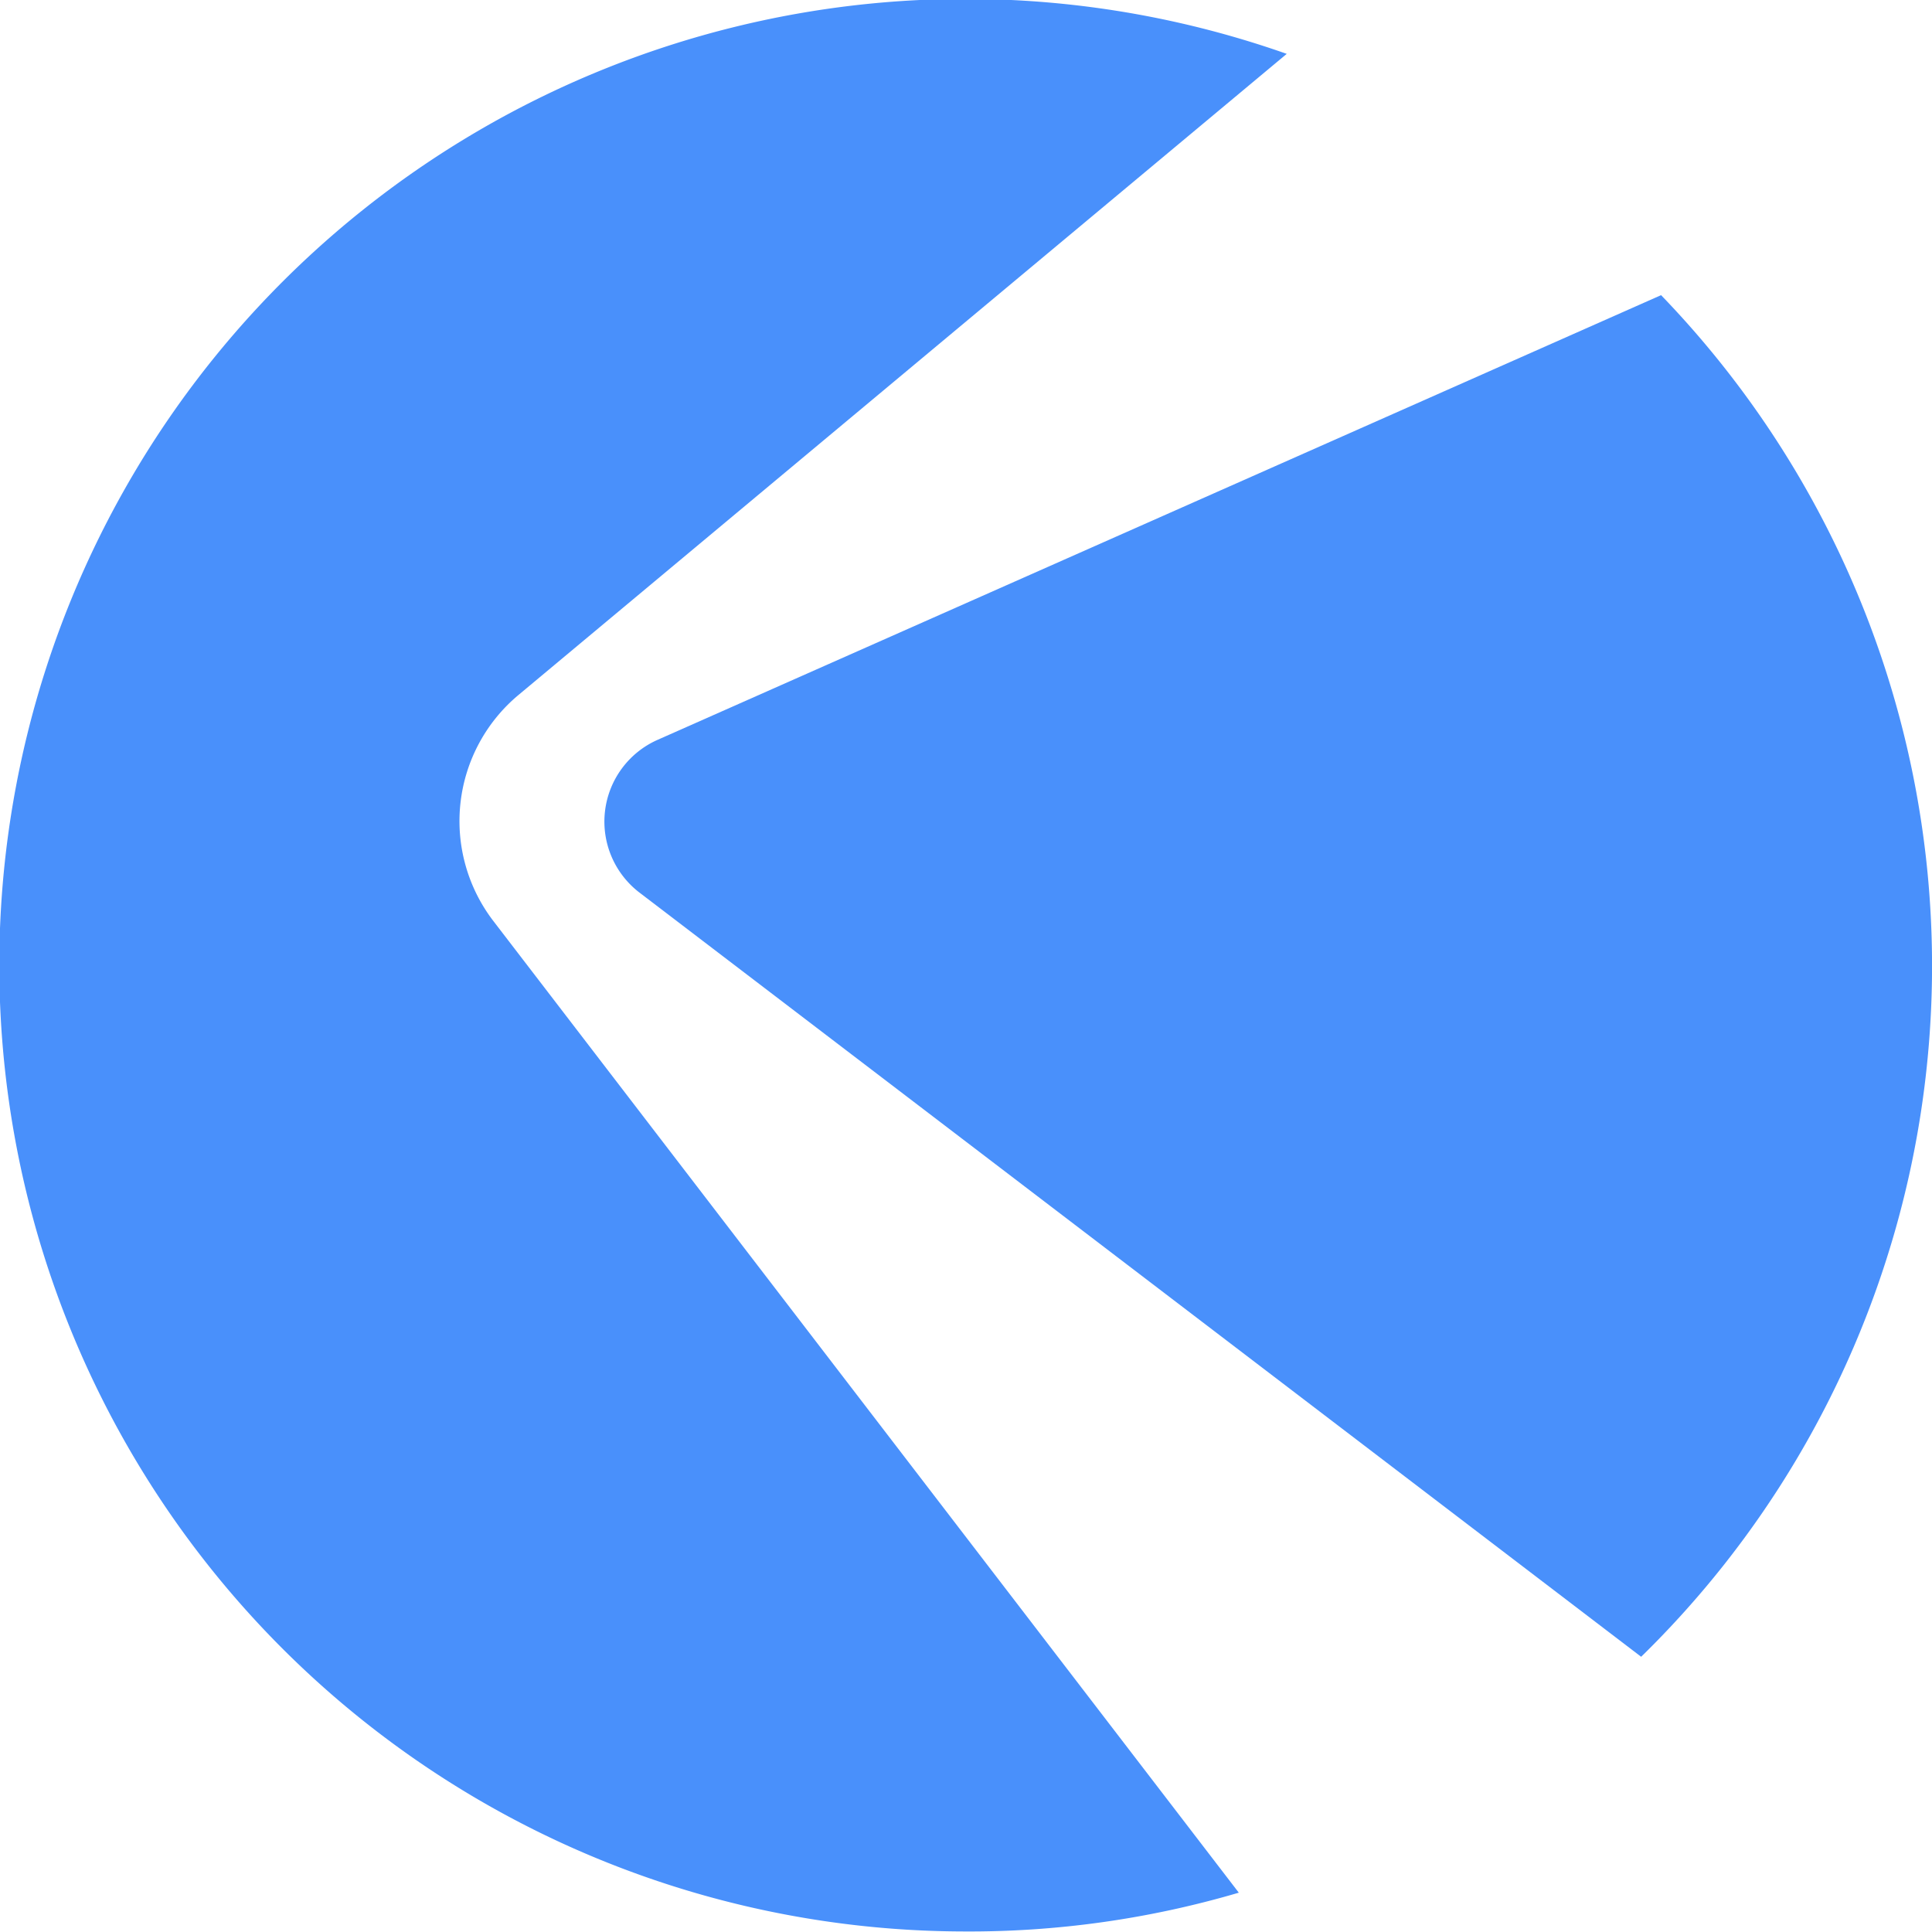
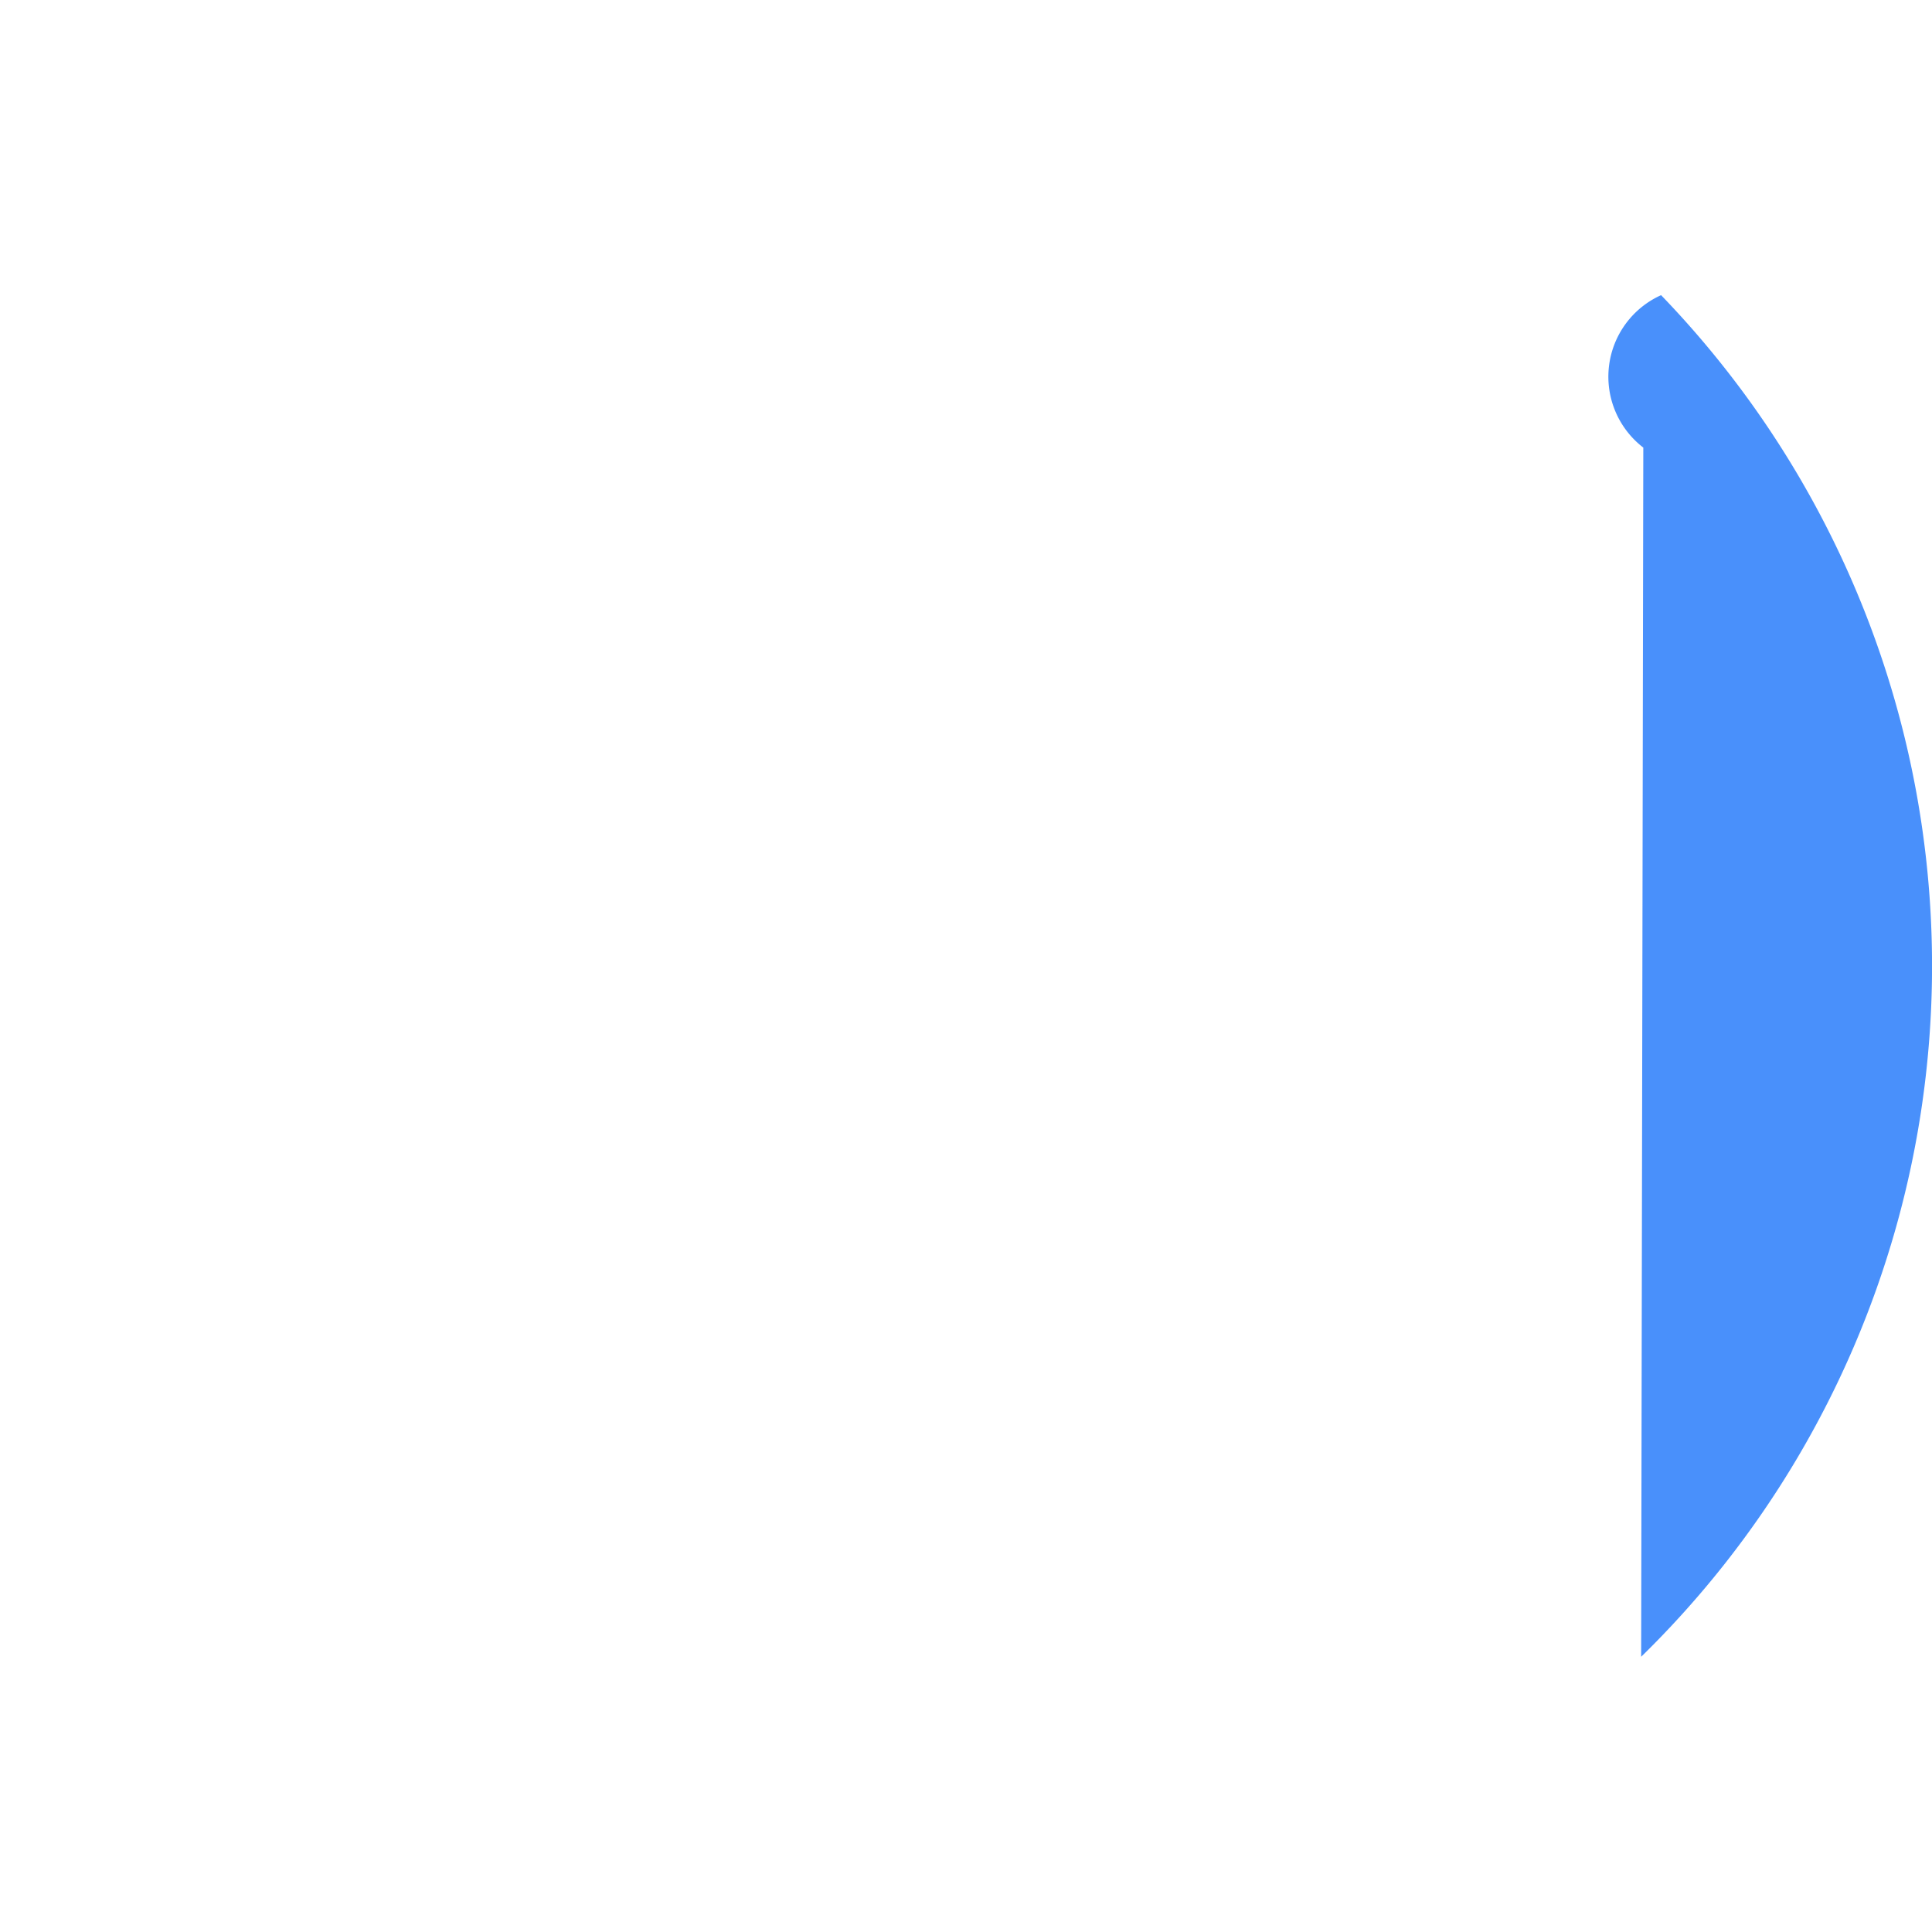
<svg xmlns="http://www.w3.org/2000/svg" viewBox="0 0 35.87 35.87">
  <defs>
    <style>.cls-1{fill:#4990fb;}</style>
  </defs>
  <g id="Layer_2" data-name="Layer 2">
    <g id="Layer_1-2" data-name="Layer 1">
-       <path class="cls-1" d="M23.89,1a17.94,17.94,0,1,0-6,34.86A17.71,17.71,0,0,0,23,35.14L9.16,17.1a3.05,3.05,0,0,1,.47-4.2Z" />
-       <path class="cls-1" d="M30.47,30.76a17.93,17.93,0,0,0,.37-25.28L12.2,13.74a1.66,1.66,0,0,0-.33,2.83Z" />
+       <path class="cls-1" d="M30.47,30.76a17.93,17.93,0,0,0,.37-25.28a1.66,1.66,0,0,0-.33,2.83Z" />
    </g>
  </g>
</svg>